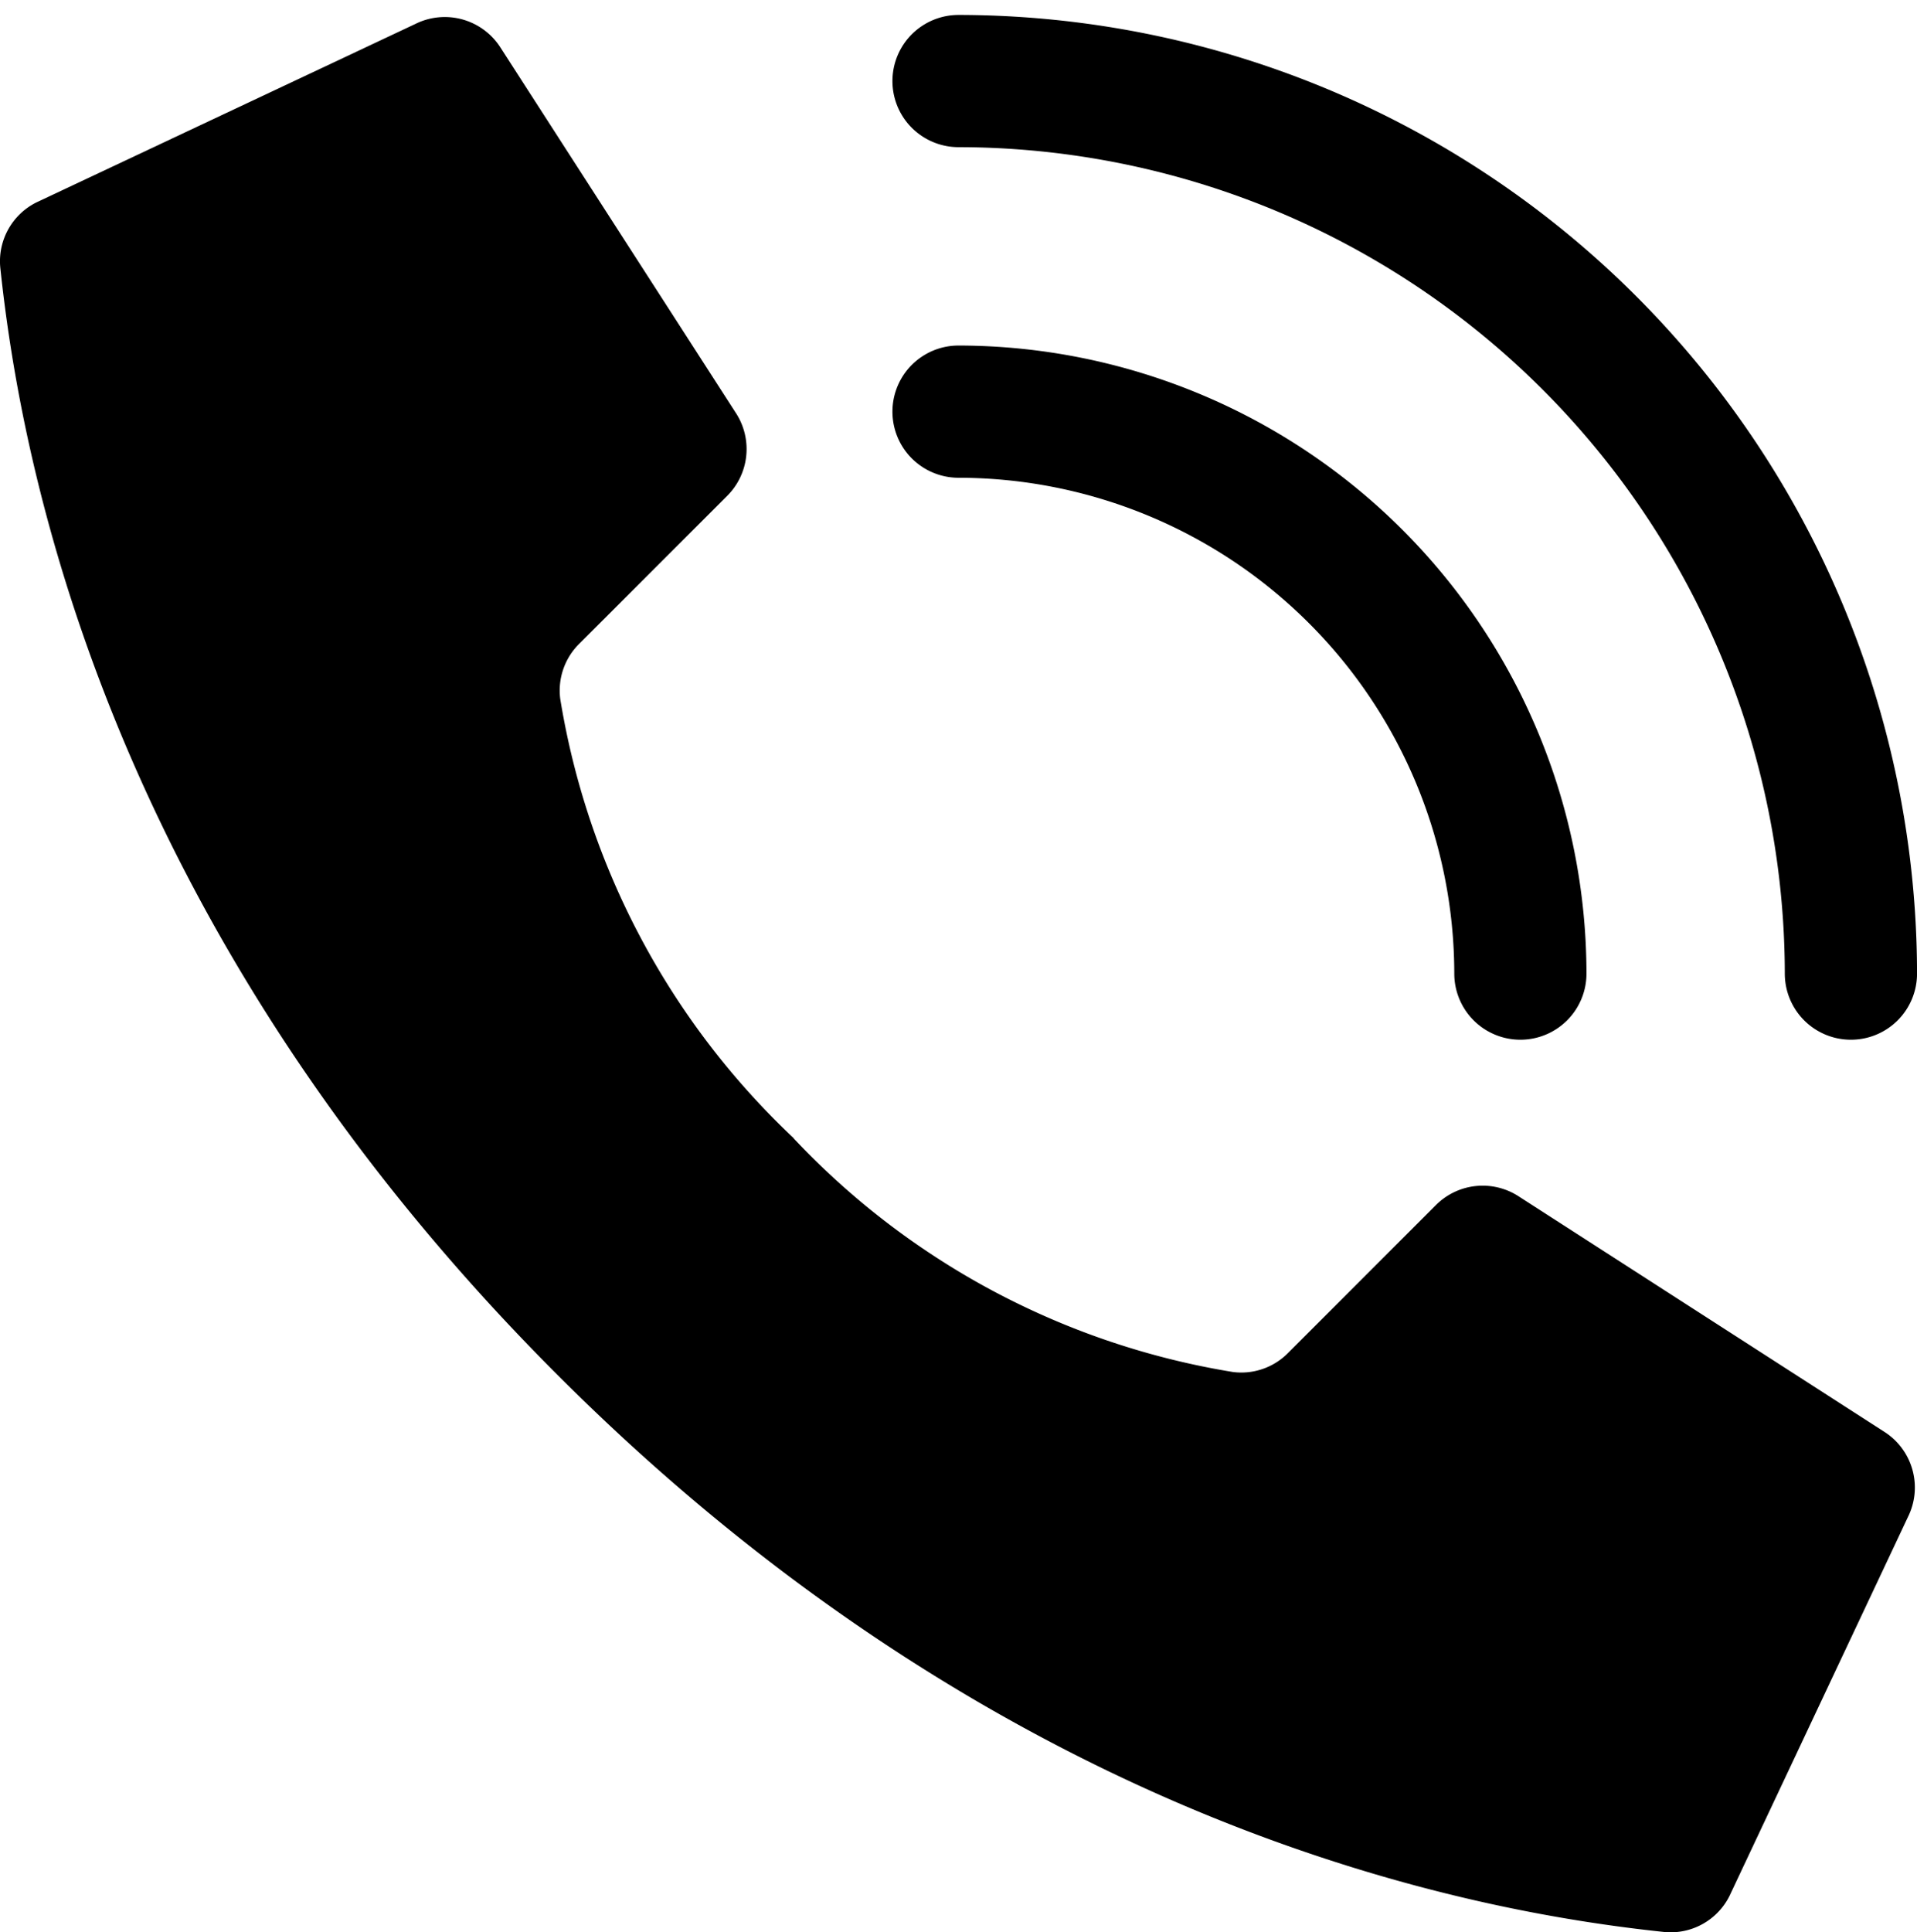
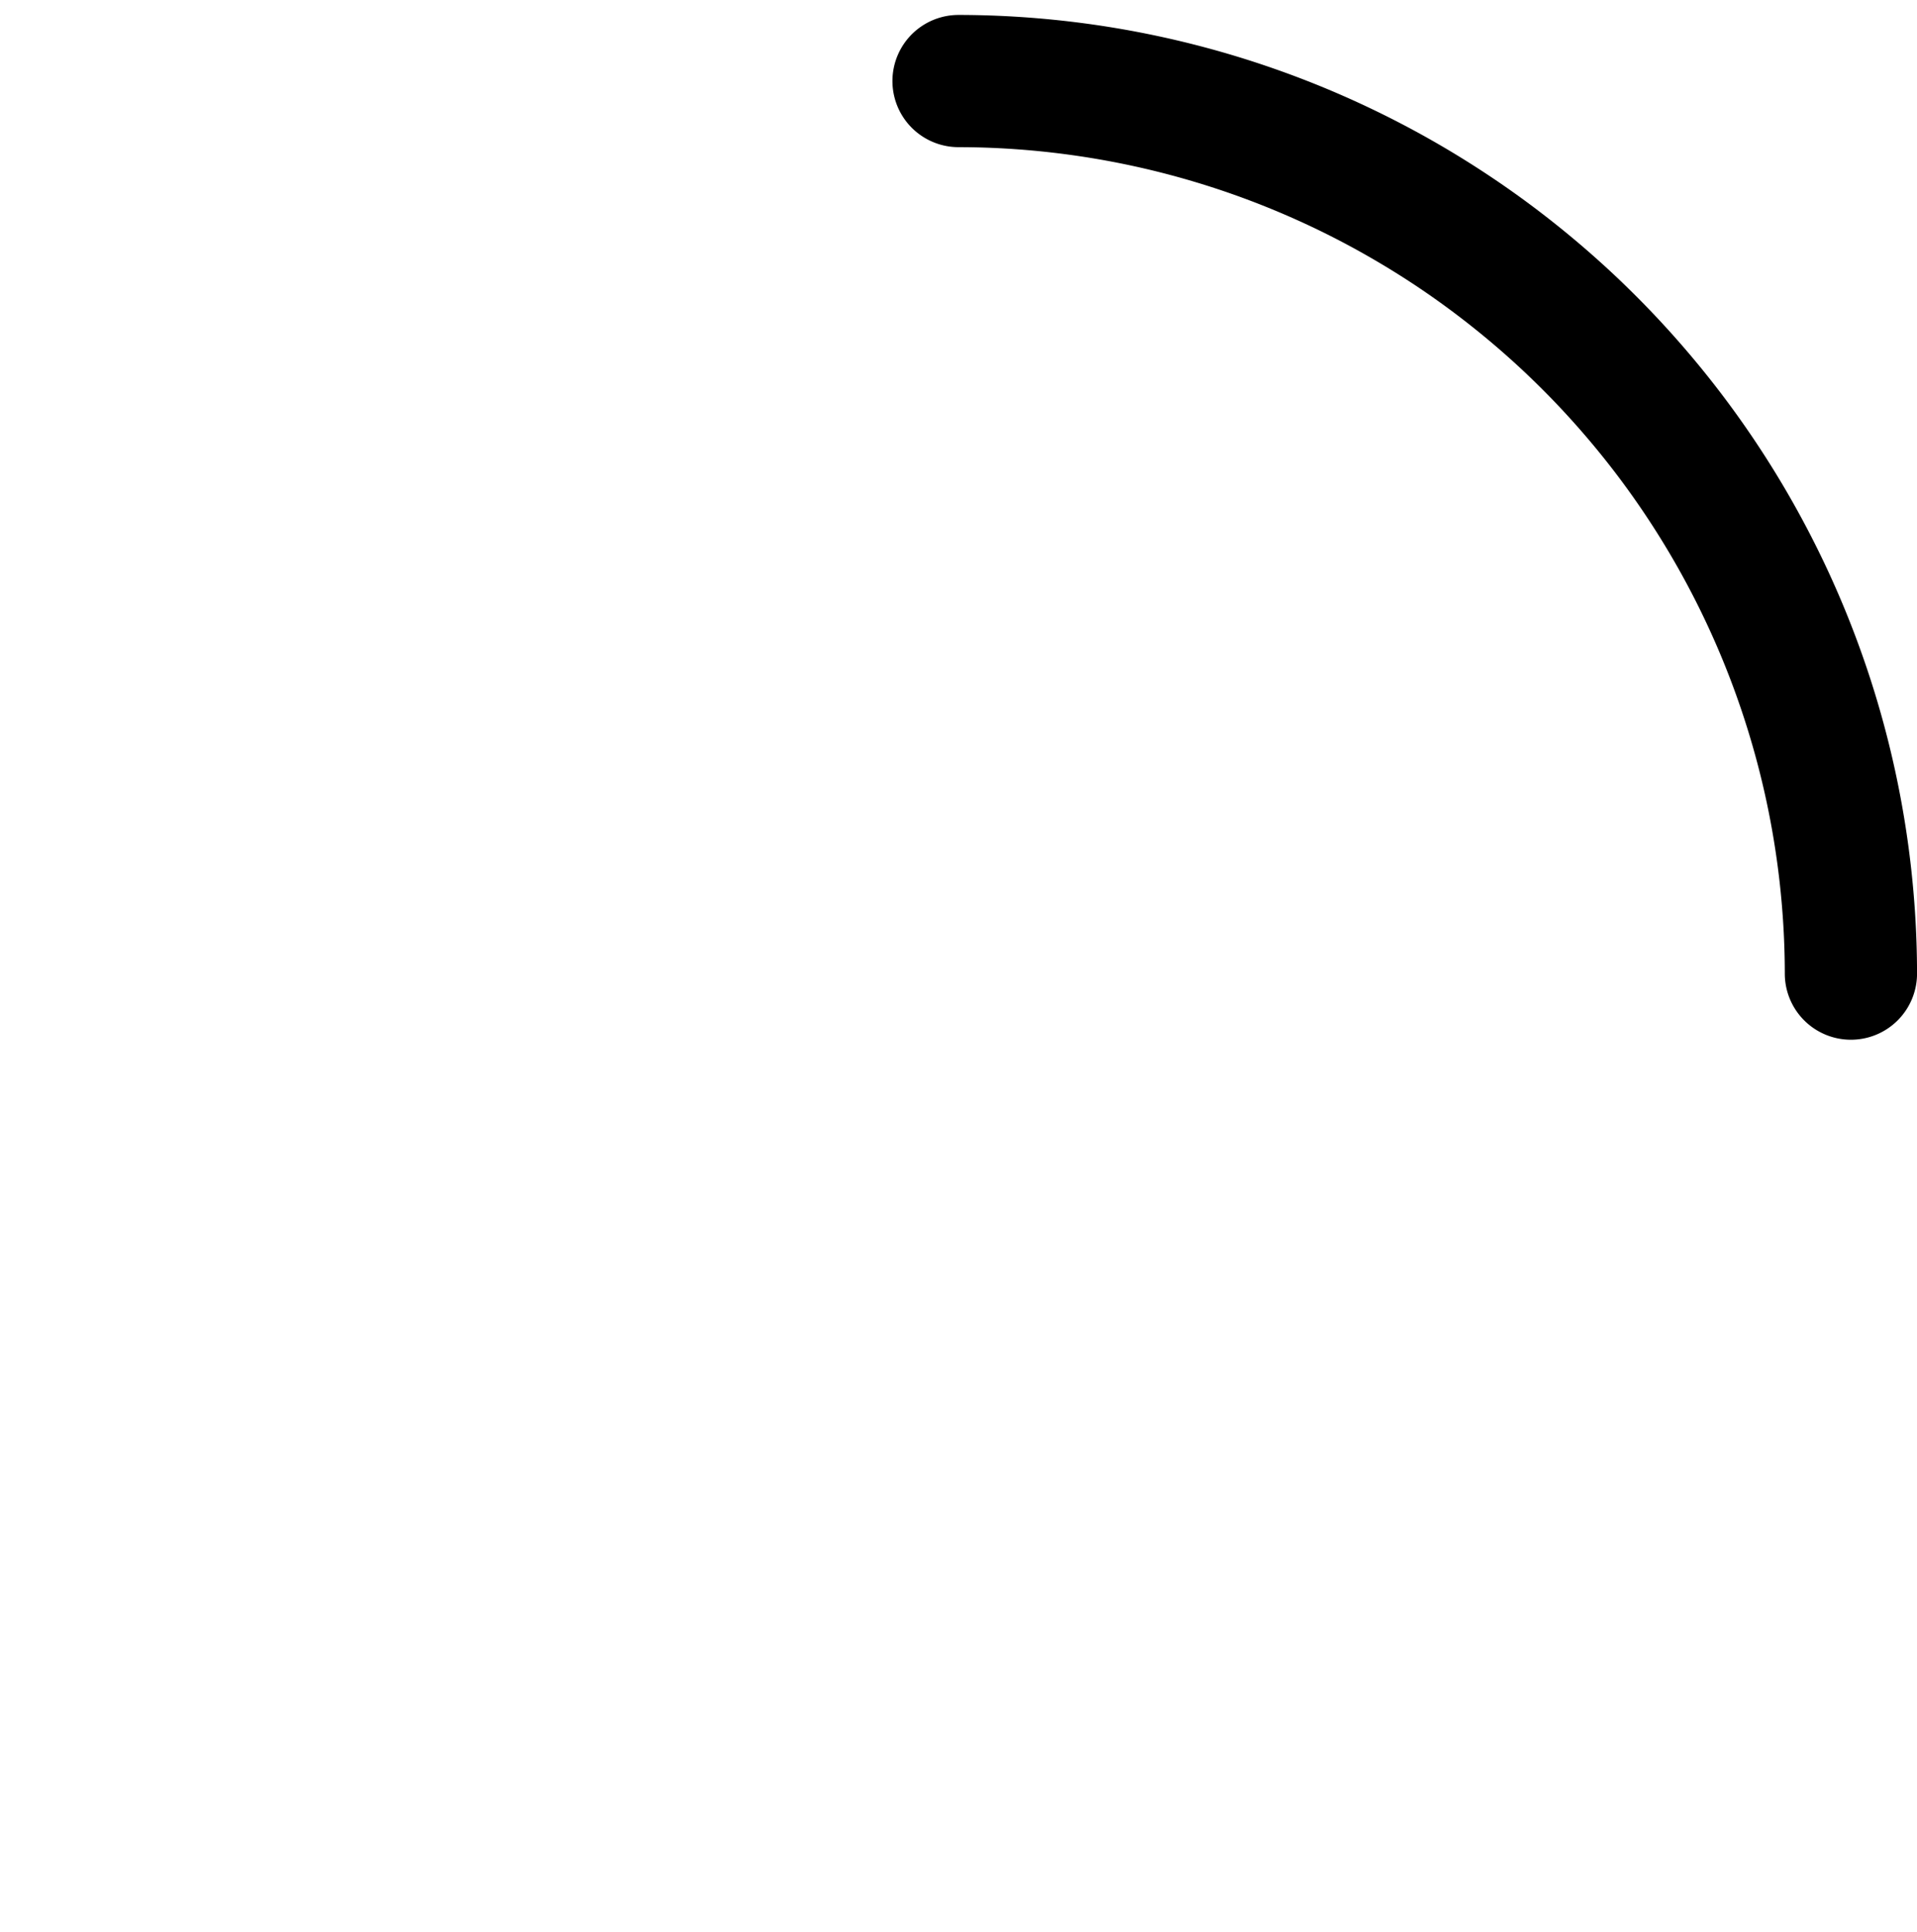
<svg xmlns="http://www.w3.org/2000/svg" width="48" height="48.371" viewBox="0 0 48 48.371">
  <defs>
    <style>
      .cls-1 {
        fill: none;
      }
    </style>
  </defs>
  <g id="ícones_site_chamada_telefônica" data-name="ícones / site / chamada telefônica" transform="translate(-2458 -1627)">
-     <rect id="Retângulo" class="cls-1" width="48" height="48" transform="translate(2458 1627)" />
    <g id="Grupo">
-       <path id="Shape" d="M20.874,28.132a19.371,19.371,0,0,1-5.849-11,1.645,1.645,0,0,1,.473-1.377l3.707-3.706A1.655,1.655,0,0,0,19.439,10L13.536.838a1.655,1.655,0,0,0-2.144-.6L1.915,4.7a1.646,1.646,0,0,0-.91,1.644c.5,4.717,2.553,16.312,13.948,27.708S37.942,47.5,42.662,48a1.646,1.646,0,0,0,1.644-.91l4.463-9.476a1.655,1.655,0,0,0-.6-2.141L39,29.57a1.655,1.655,0,0,0-2.048.232l-3.706,3.707a1.645,1.645,0,0,1-1.377.473,19.371,19.371,0,0,1-11-5.849Z" transform="translate(2457.003 1627.364)" />
-       <path id="Shape-2" data-name="Shape" d="M43.723,27.378a1.655,1.655,0,0,1-1.655-1.655A12.427,12.427,0,0,0,29.655,13.31a1.655,1.655,0,0,1,0-3.31A15.741,15.741,0,0,1,45.378,25.723,1.655,1.655,0,0,1,43.723,27.378Z" transform="translate(2452.346 1625.65)" />
      <path id="Shape-3" data-name="Shape" d="M52,25.654A1.655,1.655,0,0,1,50.344,24,20.712,20.712,0,0,0,29.655,3.31a1.655,1.655,0,0,1,0-3.31,24.025,24.025,0,0,1,24,24A1.655,1.655,0,0,1,52,25.654Z" transform="translate(2452.346 1627.374)" />
    </g>
  </g>
</svg>